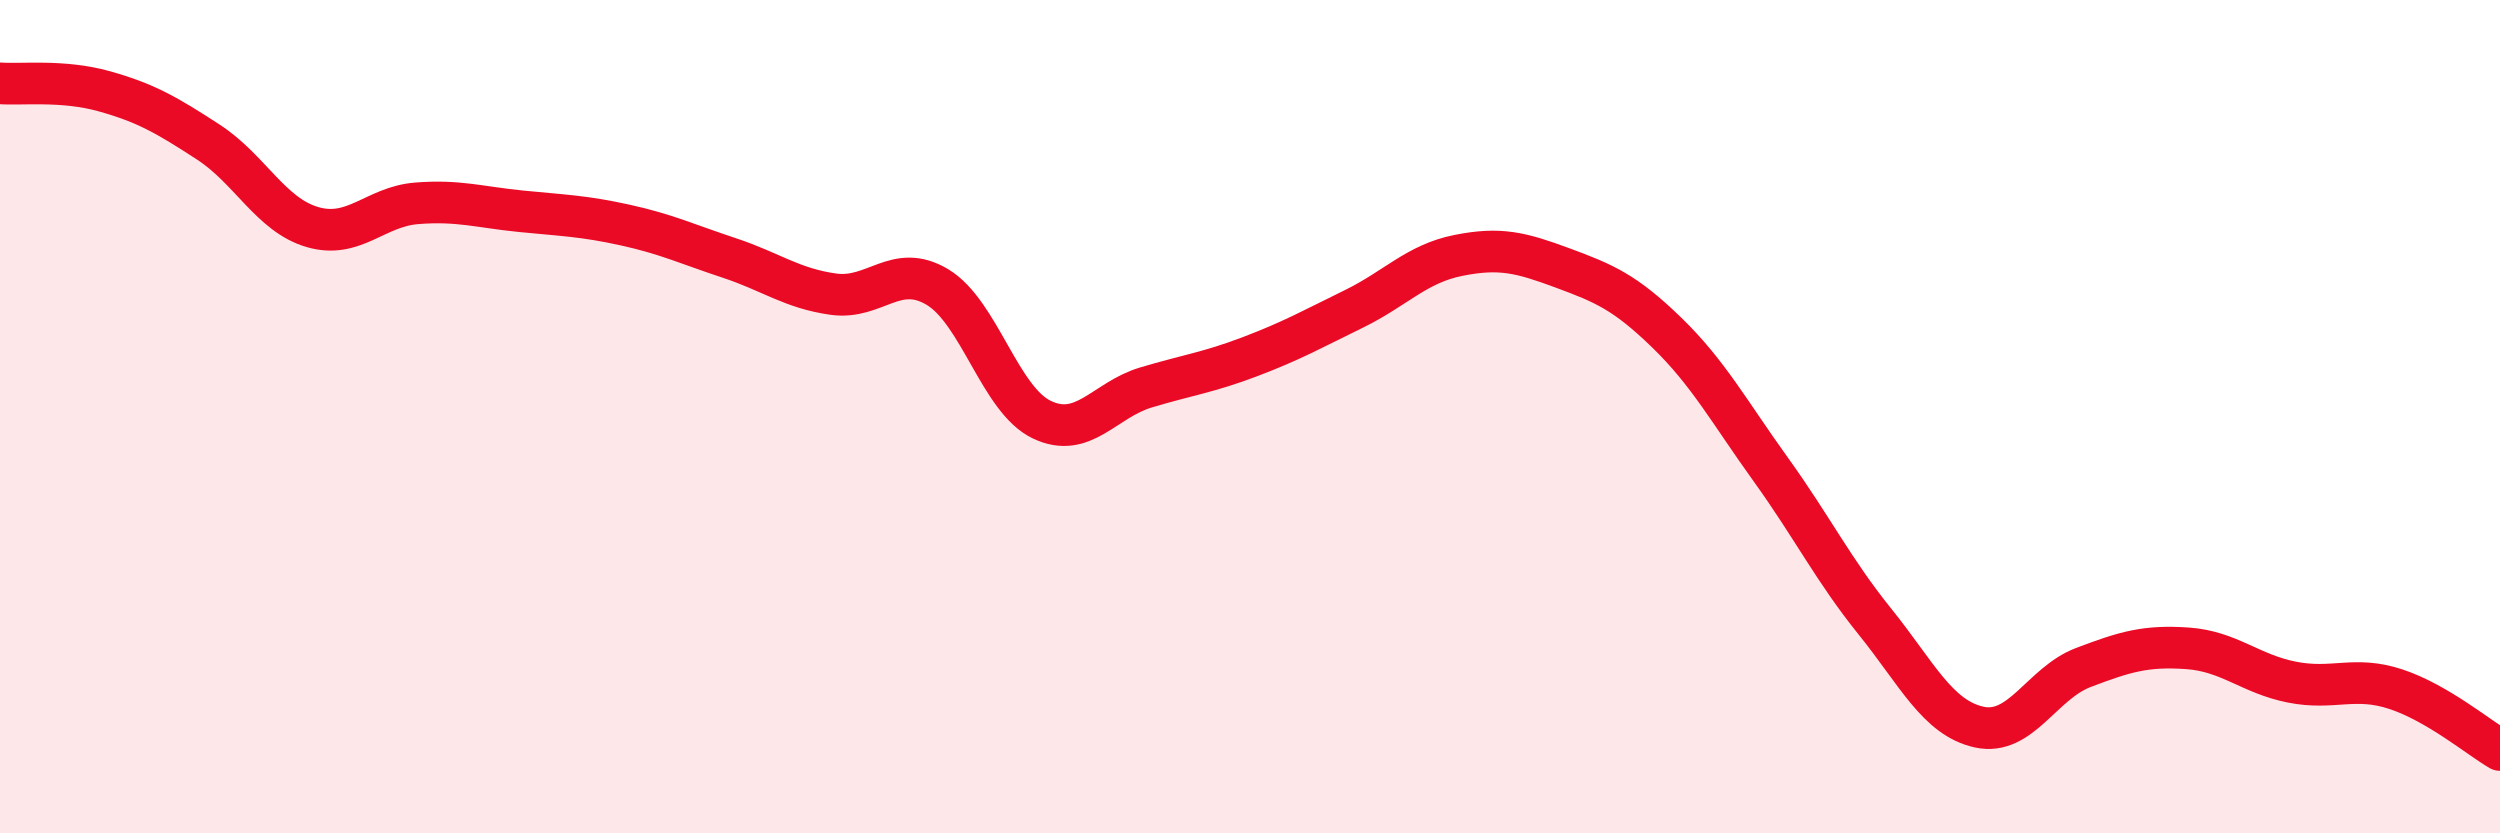
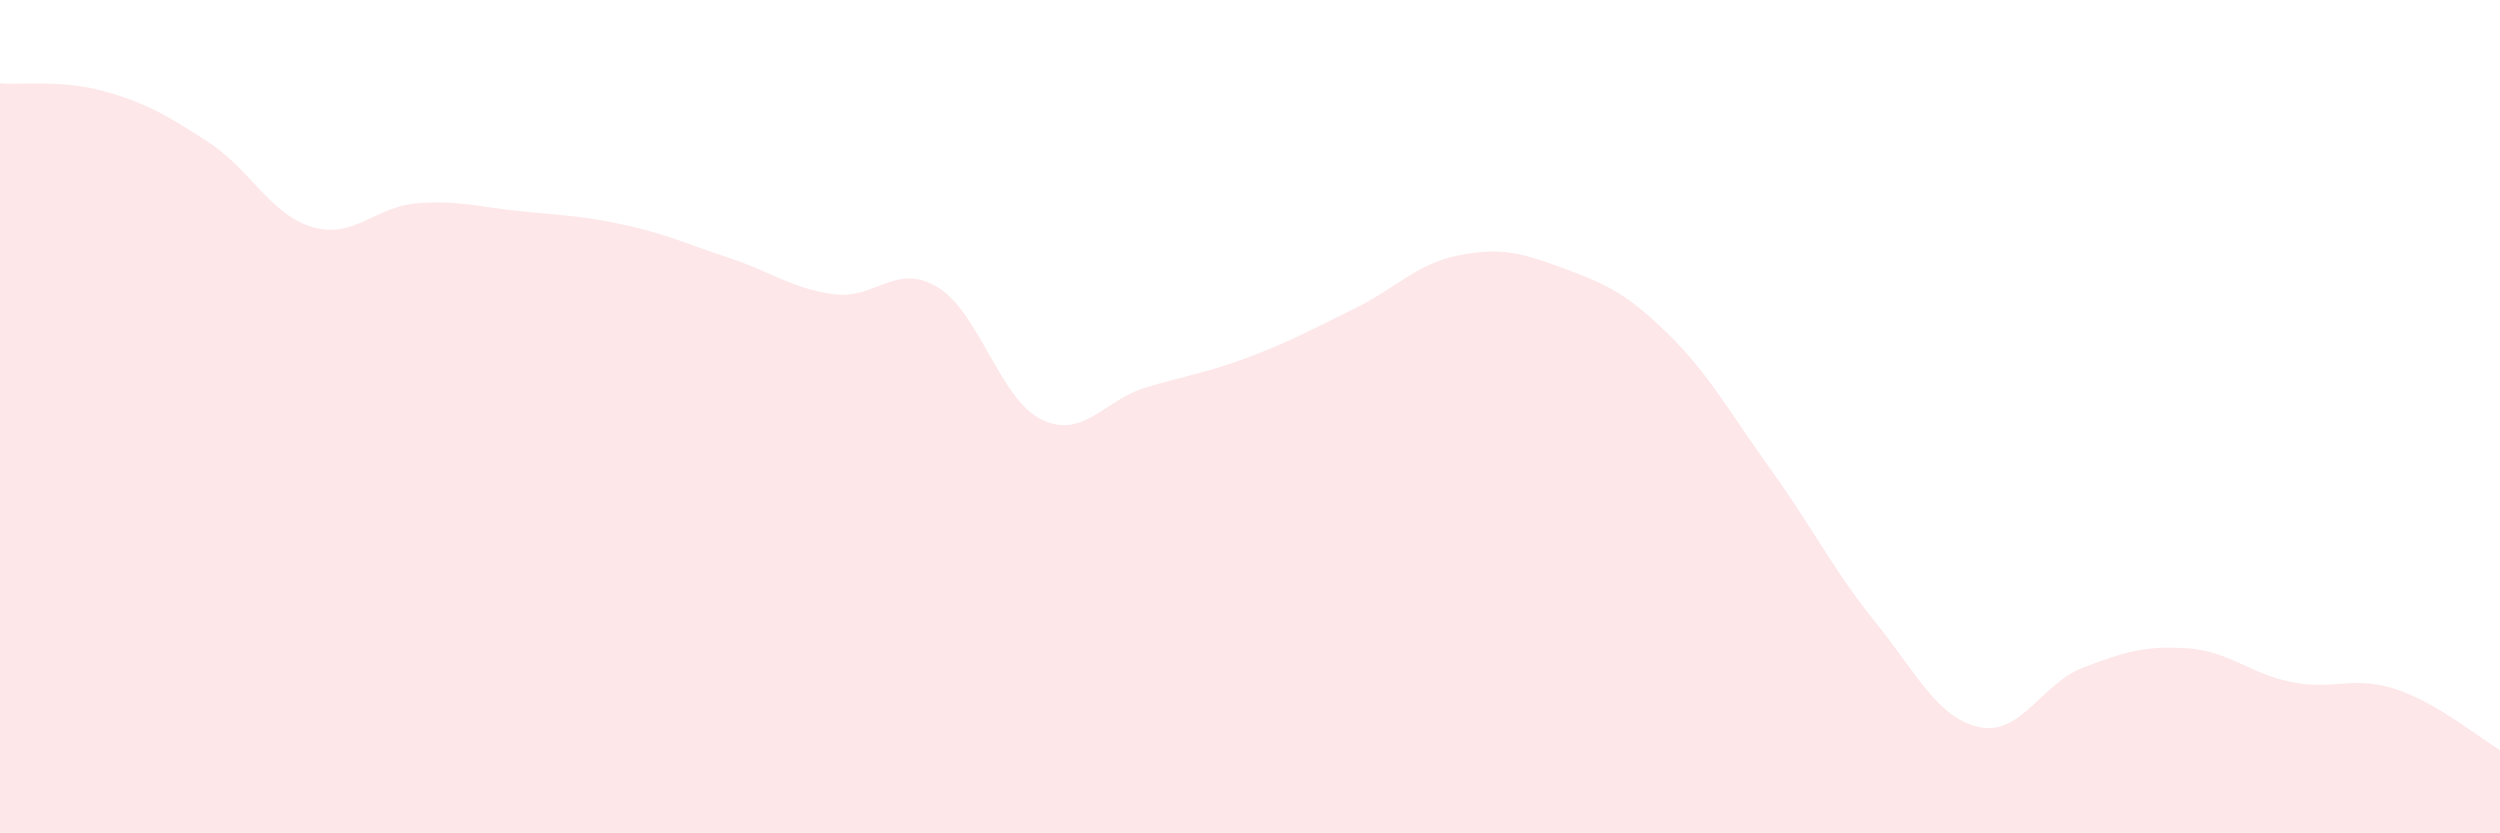
<svg xmlns="http://www.w3.org/2000/svg" width="60" height="20" viewBox="0 0 60 20">
  <path d="M 0,2 C 0.5,2.04 1.5,1.91 2.5,2.19 C 3.5,2.47 4,2.76 5,3.41 C 6,4.06 6.5,5.16 7.5,5.45 C 8.5,5.74 9,4.96 10,4.88 C 11,4.8 11.5,4.97 12.5,5.07 C 13.5,5.17 14,5.18 15,5.4 C 16,5.62 16.5,5.86 17.5,6.19 C 18.5,6.52 19,6.92 20,7.06 C 21,7.2 21.5,6.29 22.5,6.89 C 23.5,7.49 24,9.59 25,10.07 C 26,10.55 26.5,9.6 27.5,9.3 C 28.5,9 29,8.94 30,8.56 C 31,8.18 31.5,7.9 32.5,7.41 C 33.5,6.92 34,6.33 35,6.13 C 36,5.93 36.5,6.06 37.5,6.43 C 38.5,6.8 39,7.01 40,7.98 C 41,8.95 41.5,9.88 42.5,11.27 C 43.5,12.66 44,13.68 45,14.92 C 46,16.16 46.5,17.23 47.5,17.45 C 48.5,17.67 49,16.4 50,16.02 C 51,15.64 51.5,15.49 52.5,15.56 C 53.5,15.63 54,16.17 55,16.37 C 56,16.57 56.5,16.21 57.5,16.54 C 58.5,16.87 59.5,17.71 60,18L60 20L0 20Z" fill="#EB0A25" opacity="0.1" stroke-linecap="round" stroke-linejoin="round" />
-   <path d="M 0,2 C 0.5,2.04 1.5,1.91 2.5,2.19 C 3.5,2.47 4,2.76 5,3.41 C 6,4.06 6.5,5.16 7.5,5.45 C 8.5,5.74 9,4.96 10,4.88 C 11,4.8 11.5,4.97 12.5,5.07 C 13.5,5.17 14,5.18 15,5.4 C 16,5.62 16.5,5.86 17.5,6.19 C 18.5,6.52 19,6.92 20,7.06 C 21,7.2 21.5,6.29 22.5,6.89 C 23.5,7.49 24,9.59 25,10.07 C 26,10.55 26.5,9.6 27.5,9.3 C 28.5,9 29,8.94 30,8.56 C 31,8.18 31.5,7.9 32.5,7.41 C 33.5,6.92 34,6.33 35,6.13 C 36,5.93 36.5,6.06 37.5,6.43 C 38.5,6.8 39,7.01 40,7.98 C 41,8.95 41.5,9.88 42.5,11.27 C 43.5,12.66 44,13.68 45,14.92 C 46,16.16 46.5,17.23 47.5,17.45 C 48.5,17.67 49,16.4 50,16.02 C 51,15.64 51.5,15.49 52.5,15.56 C 53.5,15.63 54,16.17 55,16.37 C 56,16.57 56.5,16.21 57.5,16.54 C 58.5,16.87 59.5,17.71 60,18" stroke="#EB0A25" stroke-width="1" fill="none" stroke-linecap="round" stroke-linejoin="round" />
</svg>